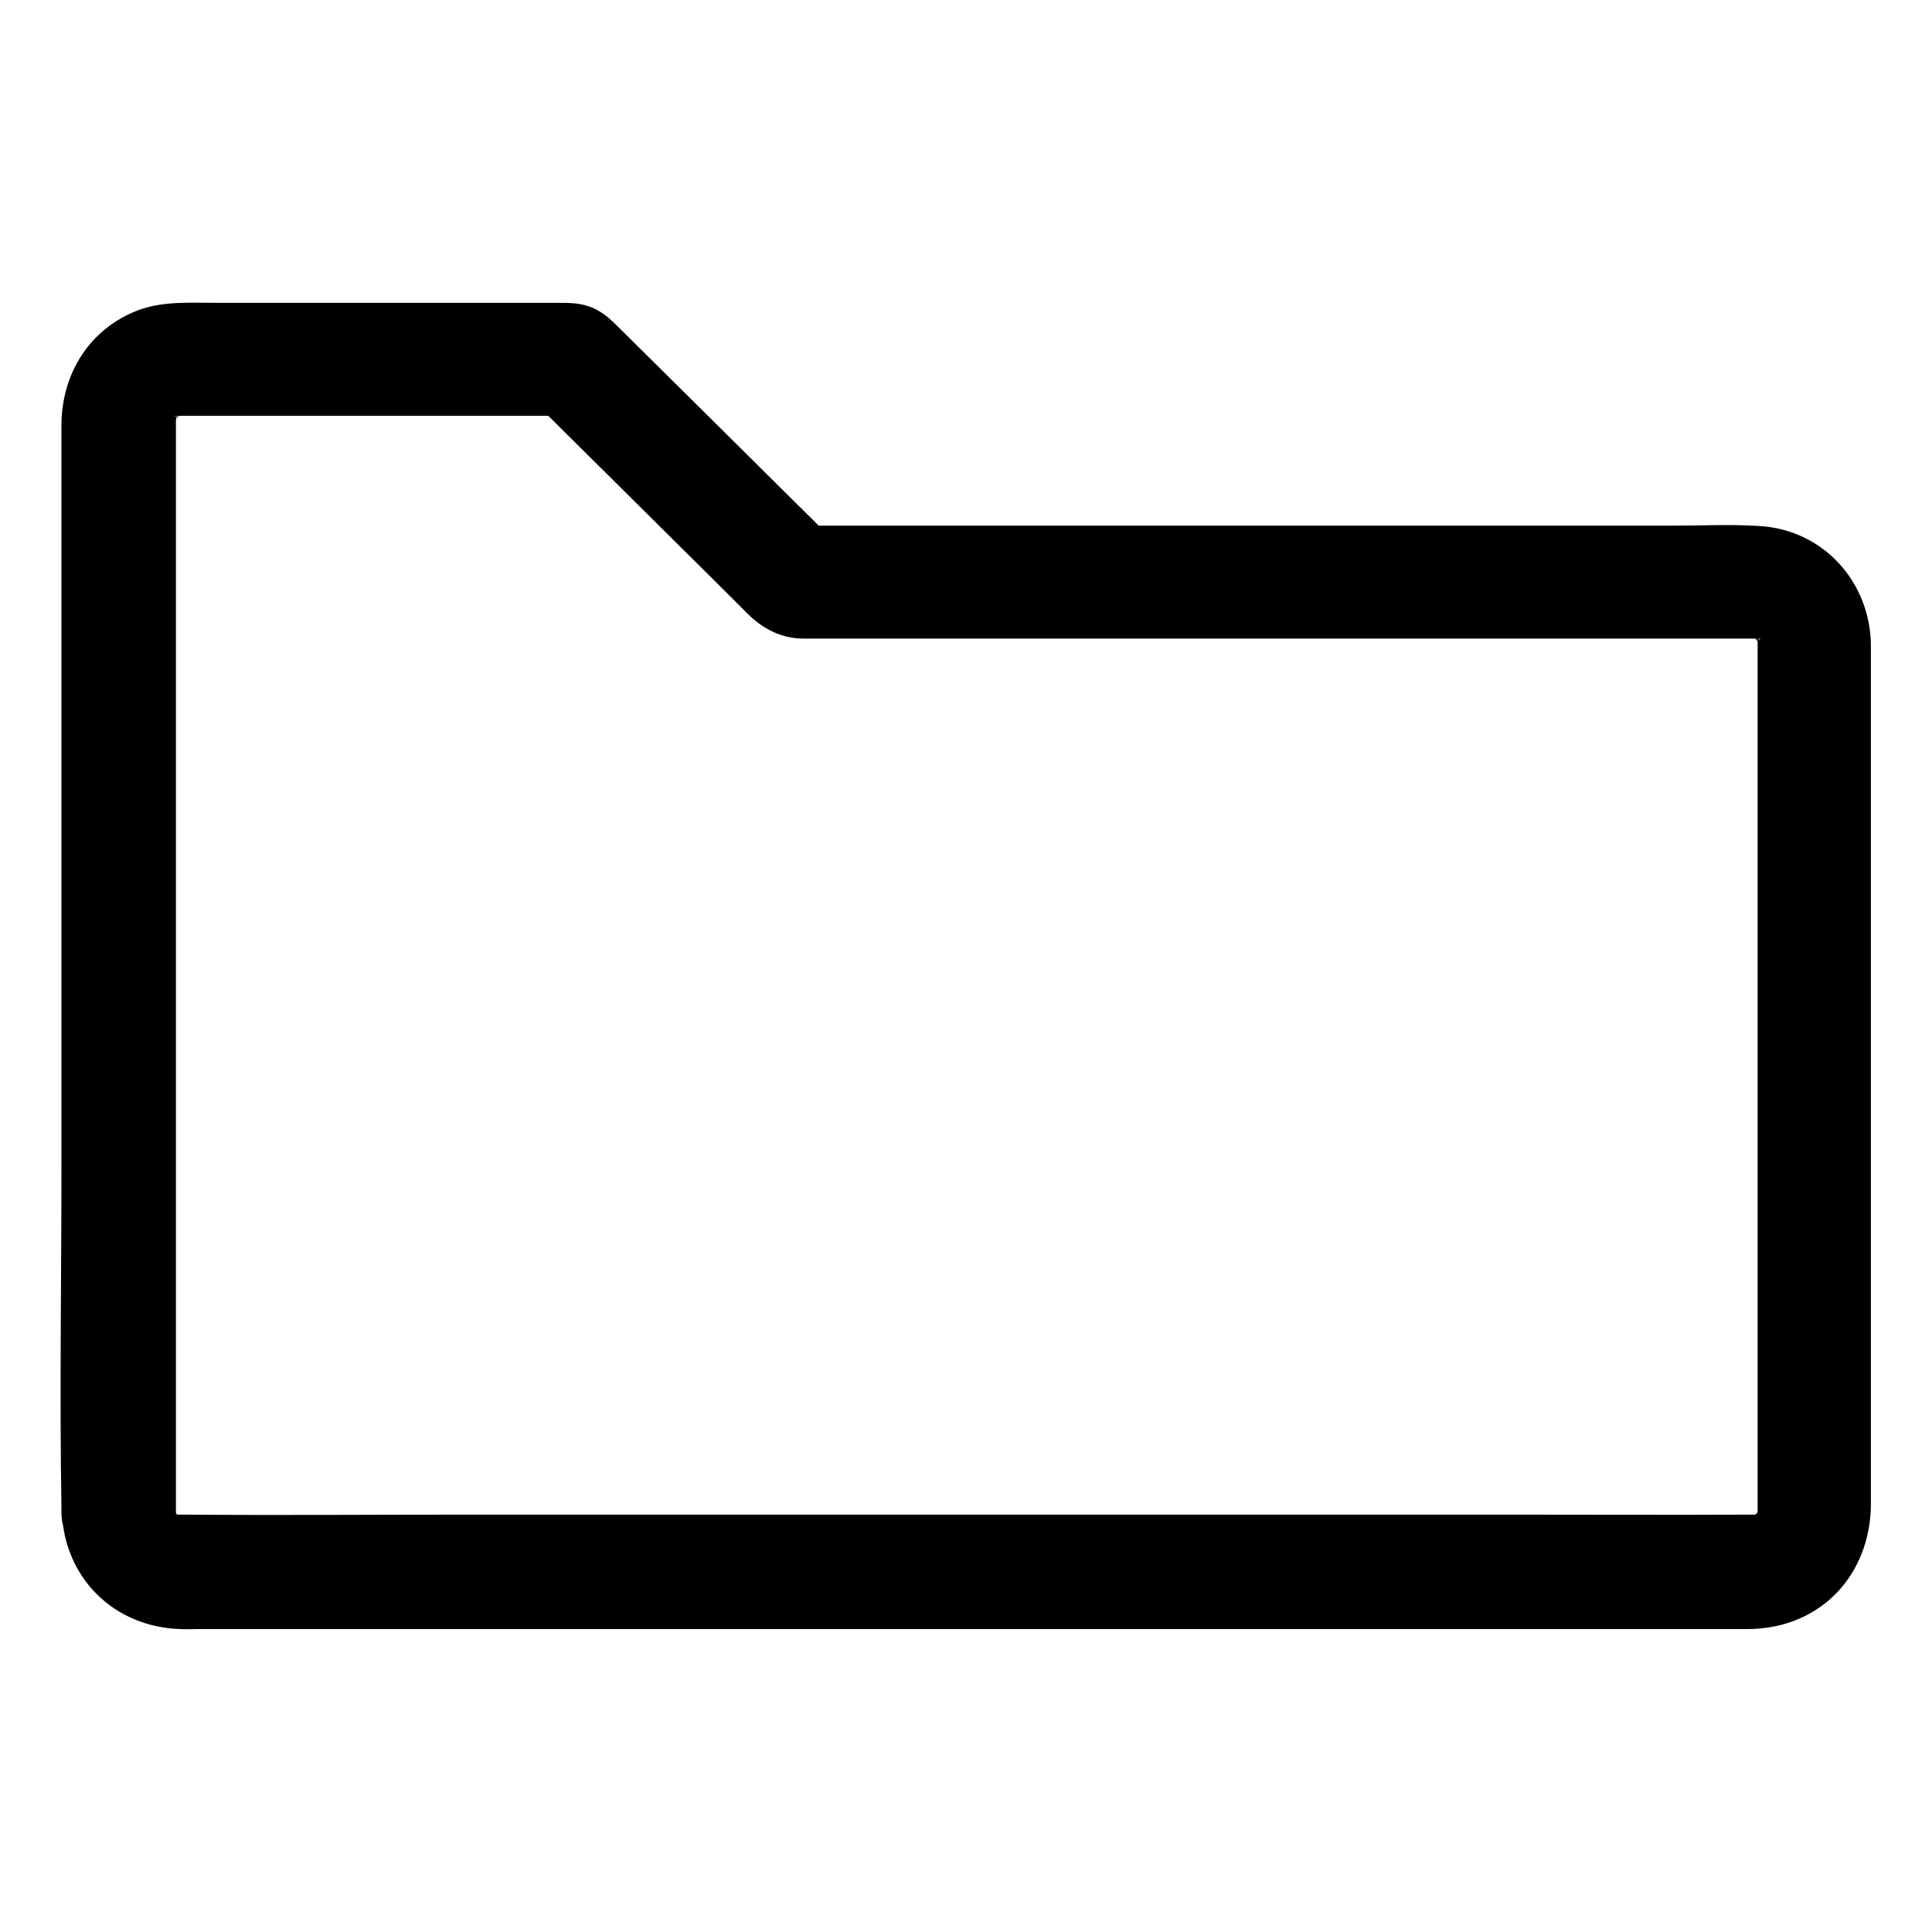
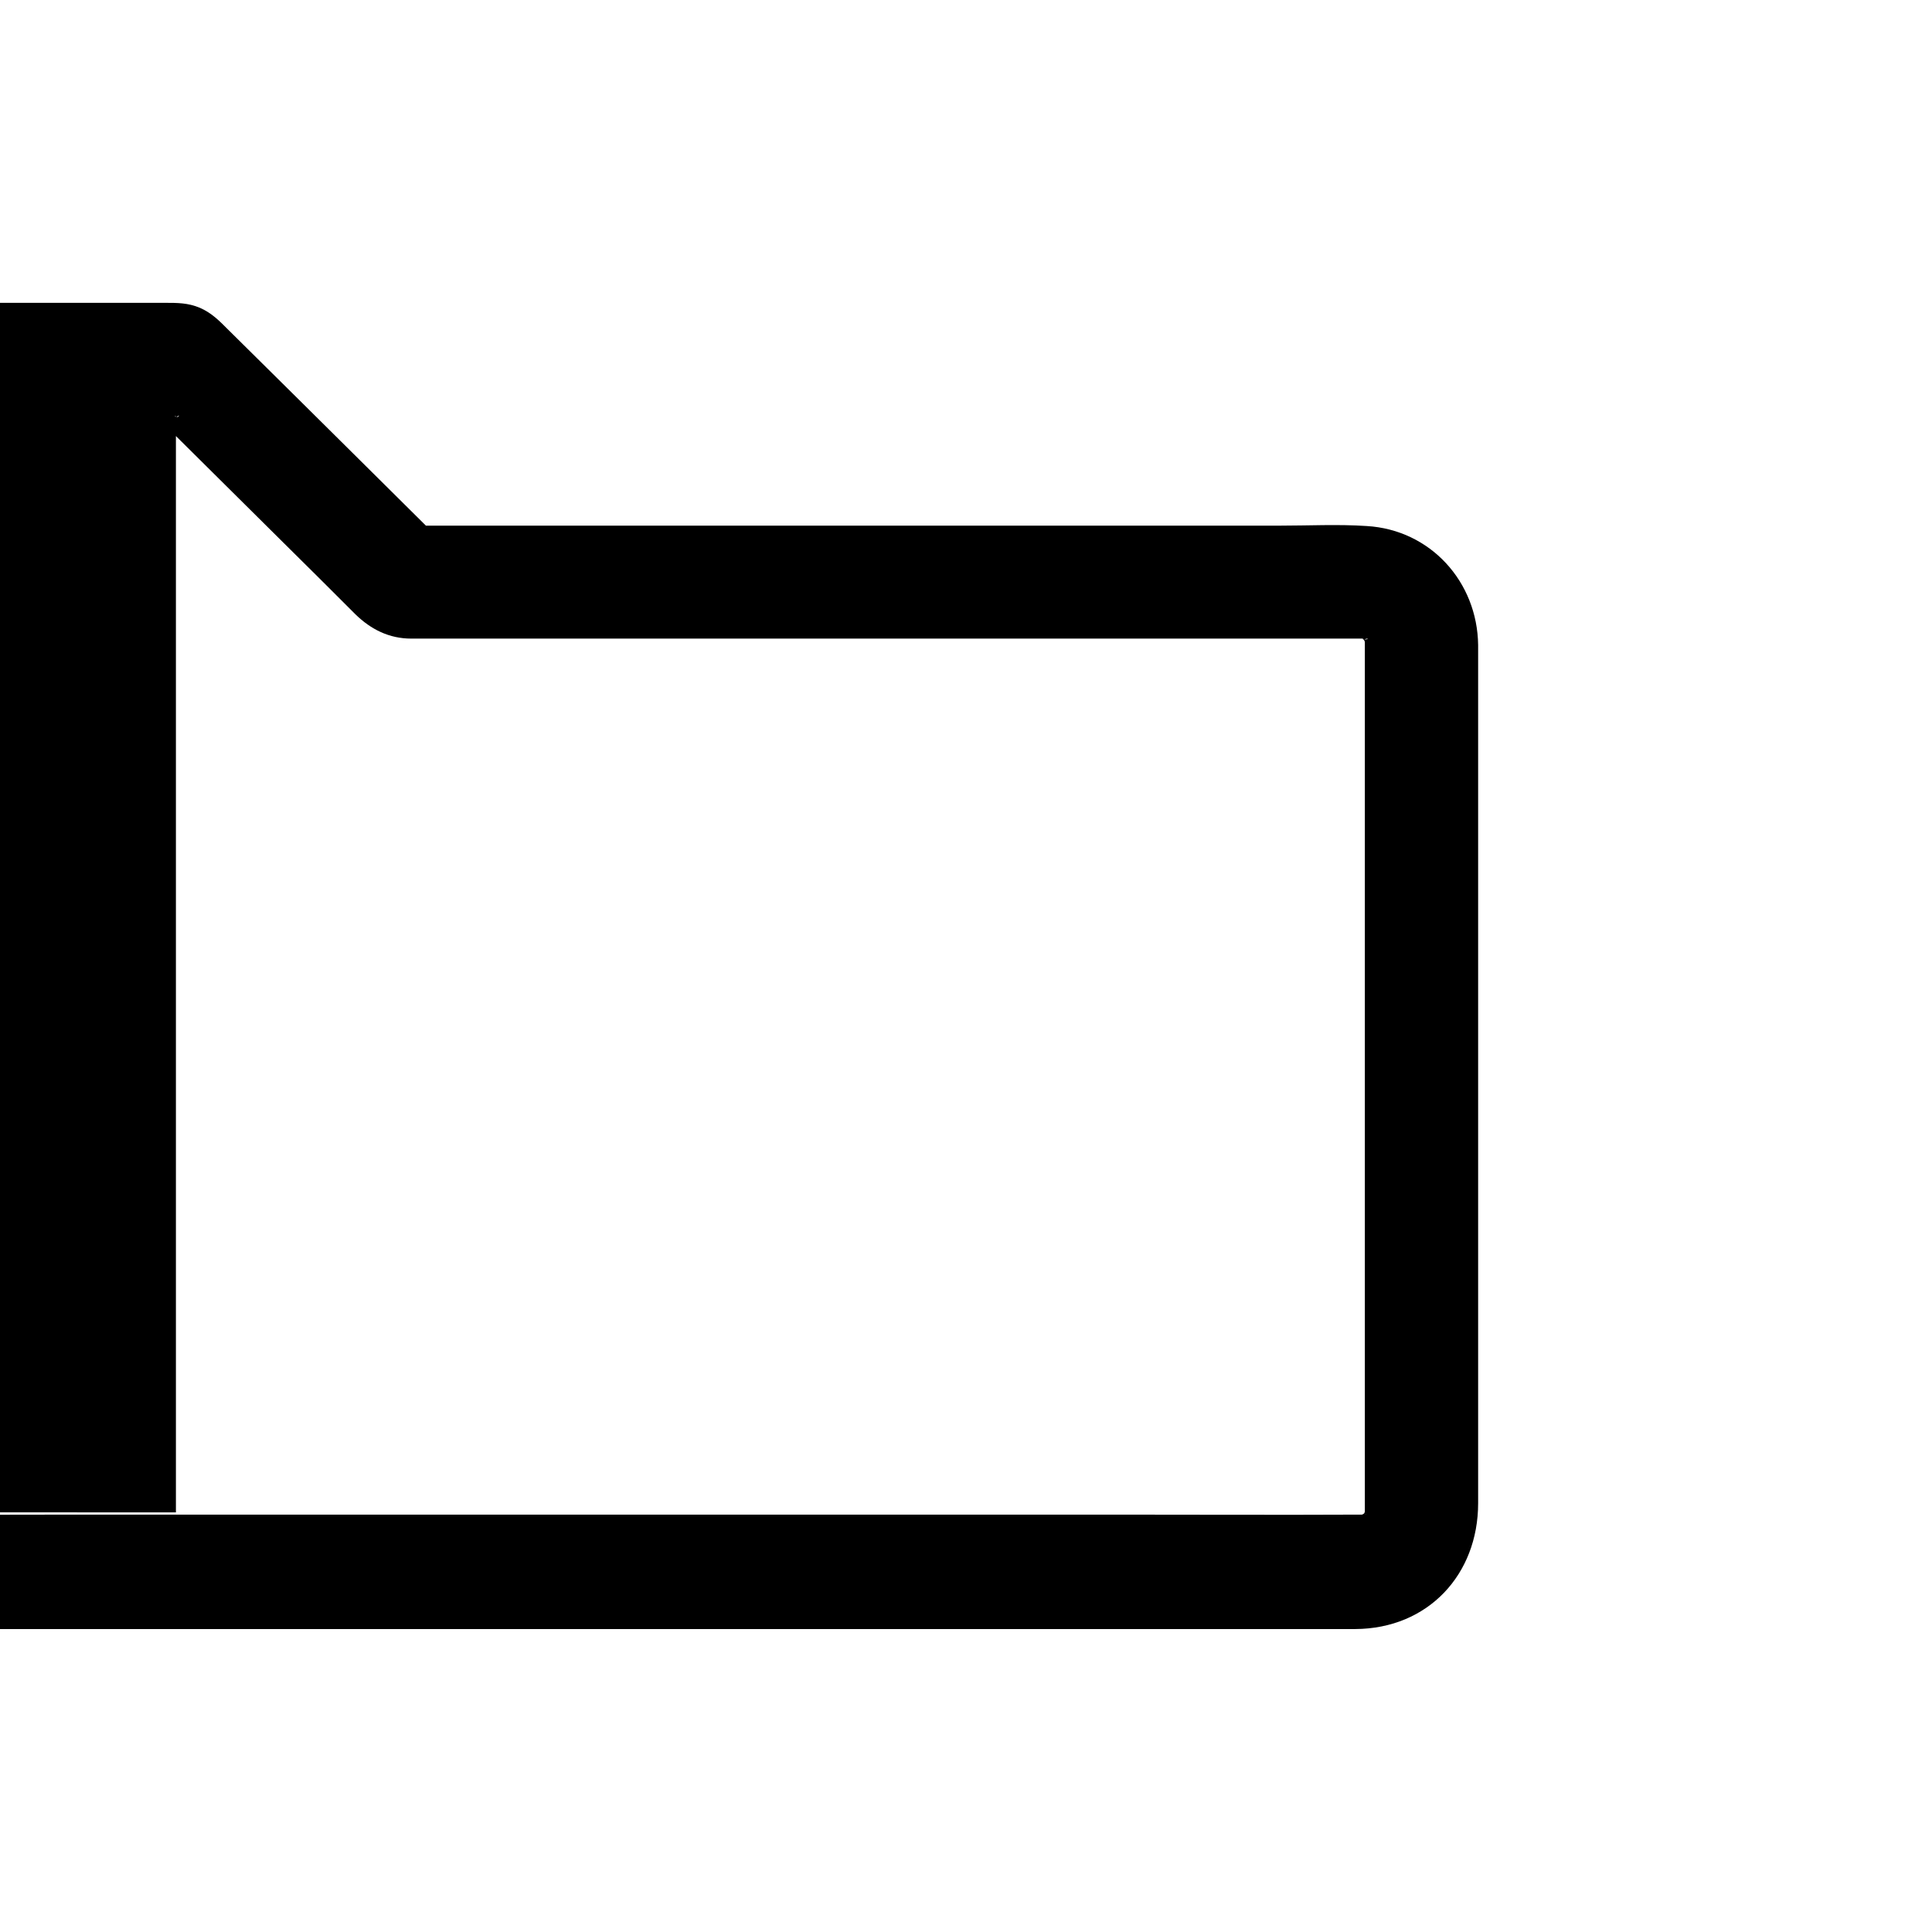
<svg xmlns="http://www.w3.org/2000/svg" fill="#000000" width="800px" height="800px" version="1.1" viewBox="144 144 512 512">
-   <path d="m190.62 544.79v-52.195-110.64-100.36-24.285-1.914-0.301s0.102-1.309 0.102-1.41c-0.504 3.93 0.203 0.102 0.301 0.102-0.102 0.203-0.203 0.402-0.203 0.605-0.402 1.008-0.301 0.805 0.402-0.504-0.301 0.301-0.504 0.707-0.805 1.008l0.906-0.906c-0.203 0.102-0.301 0.301-0.504 0.402-0.906 0.605-0.707 0.504 0.605-0.301 0 0.906-2.418-0.203-0.605 0.301 1.41 0.402-2.215-0.203 0.605-0.203h1.008 5.441 95.121 2.519c-3.527-1.512-7.152-2.922-10.68-4.434 12.594 12.496 25.293 25.09 37.887 37.586 6.551 6.449 13.098 13 19.547 19.445 4.133 4.031 8.969 6.449 14.812 6.449h102.98 129.78 15.617 3.223 0.402c4.231 0-1.812 0.504 0.605 0.203 1.211-0.203-0.605-0.906-0.102 0.102 0.203 0.102 0.402 0.203 0.504 0.301-1.309-1.109-1.41-1.008-0.102 0.102-0.301-0.301-0.504-0.707-0.805-1.008 0.805 1.512 0.906 1.512 0.203-0.203 0.102-0.102 0.805 3.727 0.301-0.102-0.203-1.512 0.102 0.906 0.102 1.41v0.203 1.109 5.039 18.742 135.32 55.922 12.898 1.109 0.203c-0.102 1.812-0.102 1.812 0 0-0.102 0.402-0.301 0.805-0.402 1.211 0.203-0.402 0.301-0.805 0.504-1.211-0.805 1.309-0.906 1.41-0.301 0.605 0.102-0.203 0.301-0.301 0.402-0.504-1.211 1.211-1.211 1.211 0.102 0.102-0.203 0.102-0.402 0.203-0.504 0.301-0.906 0.504-0.707 0.504 0.707-0.102 0 0-2.316 0.605 0.102 0.301-0.504 0.102-1.109 0.102-1.613 0.102-21.766 0.102-43.629 0-65.395 0h-136.23-138.95c-25.09 0-50.18 0.203-75.27 0h-1.613-0.102c1.309 0-3.324-0.102-0.707 0h0.707c-1.715-0.504-1.715-0.504 0 0.102-0.203-0.102-0.402-0.203-0.504-0.301-0.906-0.605-0.707-0.402 0.504 0.504l-0.402-0.402c-0.707-0.805-0.605-0.605 0.301 0.605-0.203-0.402-0.402-0.707-0.707-1.109 0.203 0.402 0.301 0.805 0.504 1.211-0.105-0.414-0.207-0.816-0.305-1.219v0c-0.301-7.859-6.75-15.516-15.113-15.113-7.859 0.402-15.516 6.648-15.113 15.113 0.707 17.434 13.805 30.328 31.234 30.934 1.914 0.102 3.828 0 5.742 0h30.832 113.66 137.04 105.09 23.277c19.246-0.102 32.547-14.41 32.547-33.352v-100.76-116.28-10.379c-0.203-16.727-12.594-30.531-29.523-31.539-7.656-0.504-15.316-0.102-22.973-0.102h-122.53-104.29-5.742c3.527 1.512 7.152 2.922 10.68 4.434-12.293-12.191-24.586-24.383-36.879-36.578-6.648-6.551-13.199-13.098-19.852-19.648-2.418-2.418-4.434-4.535-7.656-5.945-3.125-1.309-5.945-1.309-9.07-1.309h-60.254-30.328c-6.852 0-14.105-0.504-20.656 1.914-12.898 4.836-20.355 16.727-20.453 30.328v10.68 47.156 138.85c0 30.027-0.504 60.156 0 90.184v1.512c0 7.859 6.953 15.516 15.113 15.113 8.262-0.402 15.215-6.75 15.215-15.215z" />
+   <path d="m190.62 544.79v-52.195-110.64-100.36-24.285-1.914-0.301s0.102-1.309 0.102-1.41c-0.504 3.93 0.203 0.102 0.301 0.102-0.102 0.203-0.203 0.402-0.203 0.605-0.402 1.008-0.301 0.805 0.402-0.504-0.301 0.301-0.504 0.707-0.805 1.008l0.906-0.906c-0.203 0.102-0.301 0.301-0.504 0.402-0.906 0.605-0.707 0.504 0.605-0.301 0 0.906-2.418-0.203-0.605 0.301 1.41 0.402-2.215-0.203 0.605-0.203c-3.527-1.512-7.152-2.922-10.68-4.434 12.594 12.496 25.293 25.09 37.887 37.586 6.551 6.449 13.098 13 19.547 19.445 4.133 4.031 8.969 6.449 14.812 6.449h102.98 129.78 15.617 3.223 0.402c4.231 0-1.812 0.504 0.605 0.203 1.211-0.203-0.605-0.906-0.102 0.102 0.203 0.102 0.402 0.203 0.504 0.301-1.309-1.109-1.41-1.008-0.102 0.102-0.301-0.301-0.504-0.707-0.805-1.008 0.805 1.512 0.906 1.512 0.203-0.203 0.102-0.102 0.805 3.727 0.301-0.102-0.203-1.512 0.102 0.906 0.102 1.41v0.203 1.109 5.039 18.742 135.32 55.922 12.898 1.109 0.203c-0.102 1.812-0.102 1.812 0 0-0.102 0.402-0.301 0.805-0.402 1.211 0.203-0.402 0.301-0.805 0.504-1.211-0.805 1.309-0.906 1.41-0.301 0.605 0.102-0.203 0.301-0.301 0.402-0.504-1.211 1.211-1.211 1.211 0.102 0.102-0.203 0.102-0.402 0.203-0.504 0.301-0.906 0.504-0.707 0.504 0.707-0.102 0 0-2.316 0.605 0.102 0.301-0.504 0.102-1.109 0.102-1.613 0.102-21.766 0.102-43.629 0-65.395 0h-136.23-138.95c-25.09 0-50.18 0.203-75.27 0h-1.613-0.102c1.309 0-3.324-0.102-0.707 0h0.707c-1.715-0.504-1.715-0.504 0 0.102-0.203-0.102-0.402-0.203-0.504-0.301-0.906-0.605-0.707-0.402 0.504 0.504l-0.402-0.402c-0.707-0.805-0.605-0.605 0.301 0.605-0.203-0.402-0.402-0.707-0.707-1.109 0.203 0.402 0.301 0.805 0.504 1.211-0.105-0.414-0.207-0.816-0.305-1.219v0c-0.301-7.859-6.75-15.516-15.113-15.113-7.859 0.402-15.516 6.648-15.113 15.113 0.707 17.434 13.805 30.328 31.234 30.934 1.914 0.102 3.828 0 5.742 0h30.832 113.66 137.04 105.09 23.277c19.246-0.102 32.547-14.41 32.547-33.352v-100.76-116.28-10.379c-0.203-16.727-12.594-30.531-29.523-31.539-7.656-0.504-15.316-0.102-22.973-0.102h-122.53-104.29-5.742c3.527 1.512 7.152 2.922 10.68 4.434-12.293-12.191-24.586-24.383-36.879-36.578-6.648-6.551-13.199-13.098-19.852-19.648-2.418-2.418-4.434-4.535-7.656-5.945-3.125-1.309-5.945-1.309-9.07-1.309h-60.254-30.328c-6.852 0-14.105-0.504-20.656 1.914-12.898 4.836-20.355 16.727-20.453 30.328v10.68 47.156 138.85c0 30.027-0.504 60.156 0 90.184v1.512c0 7.859 6.953 15.516 15.113 15.113 8.262-0.402 15.215-6.75 15.215-15.215z" />
</svg>